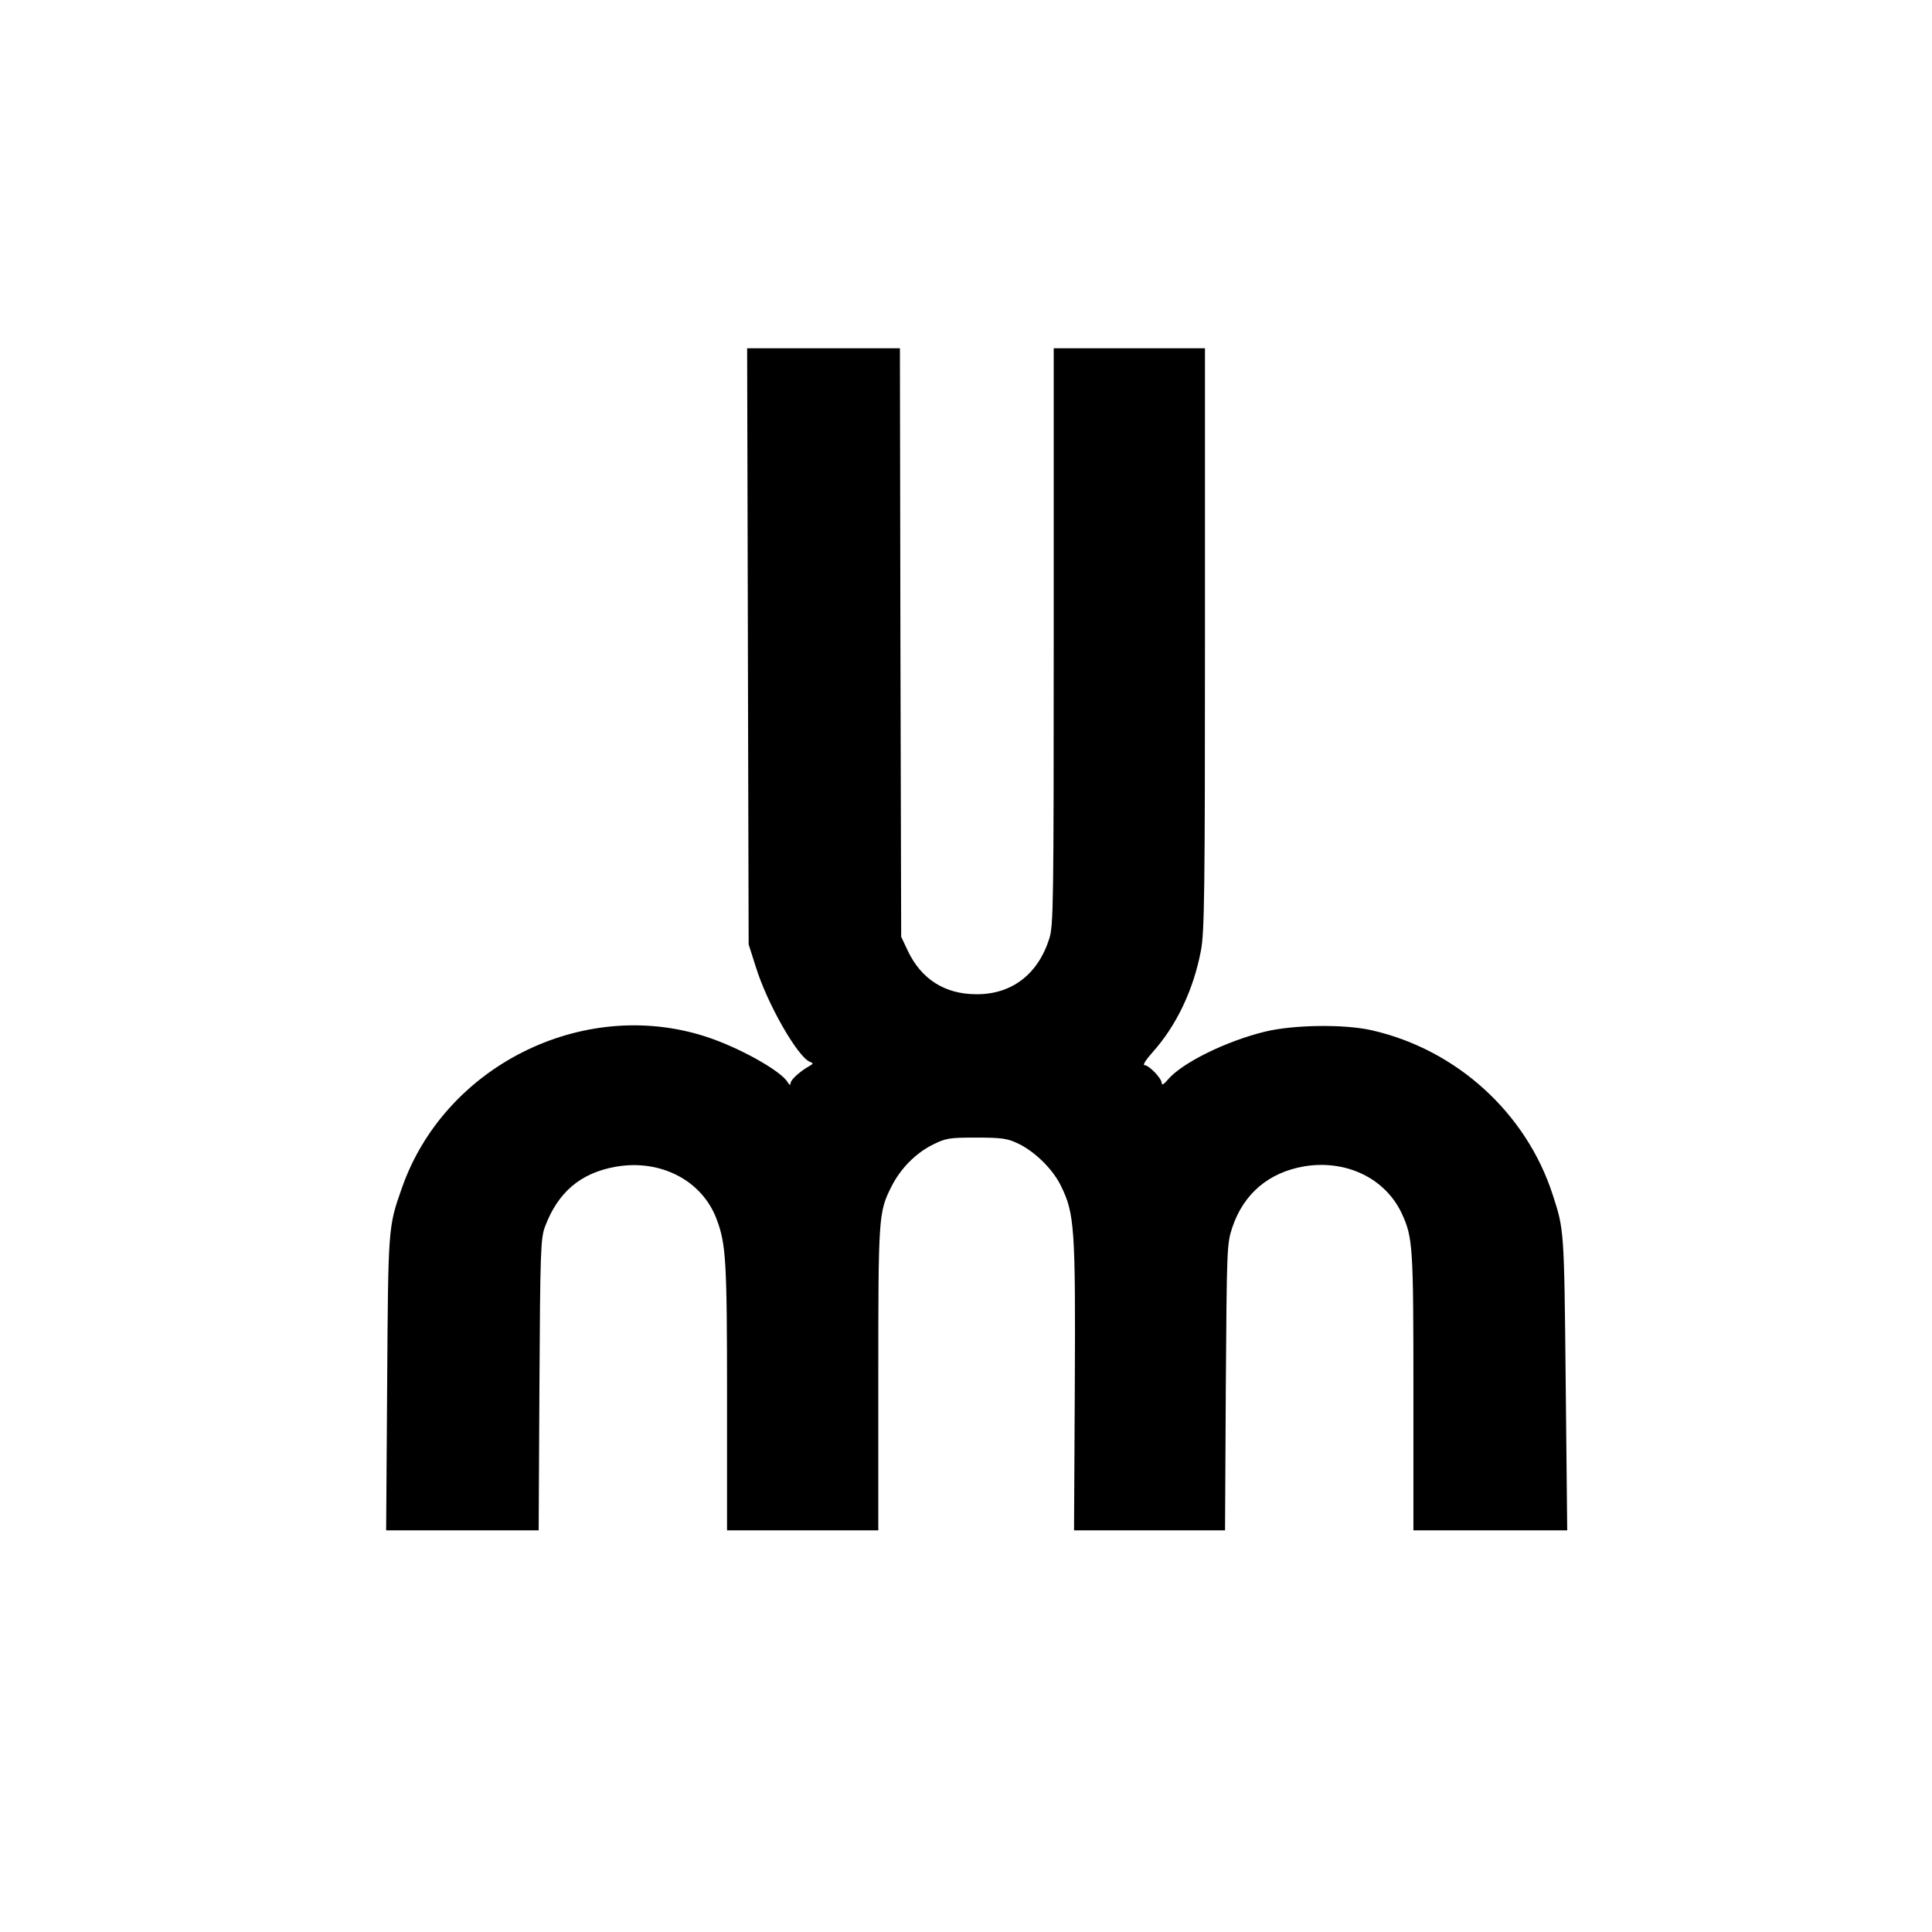
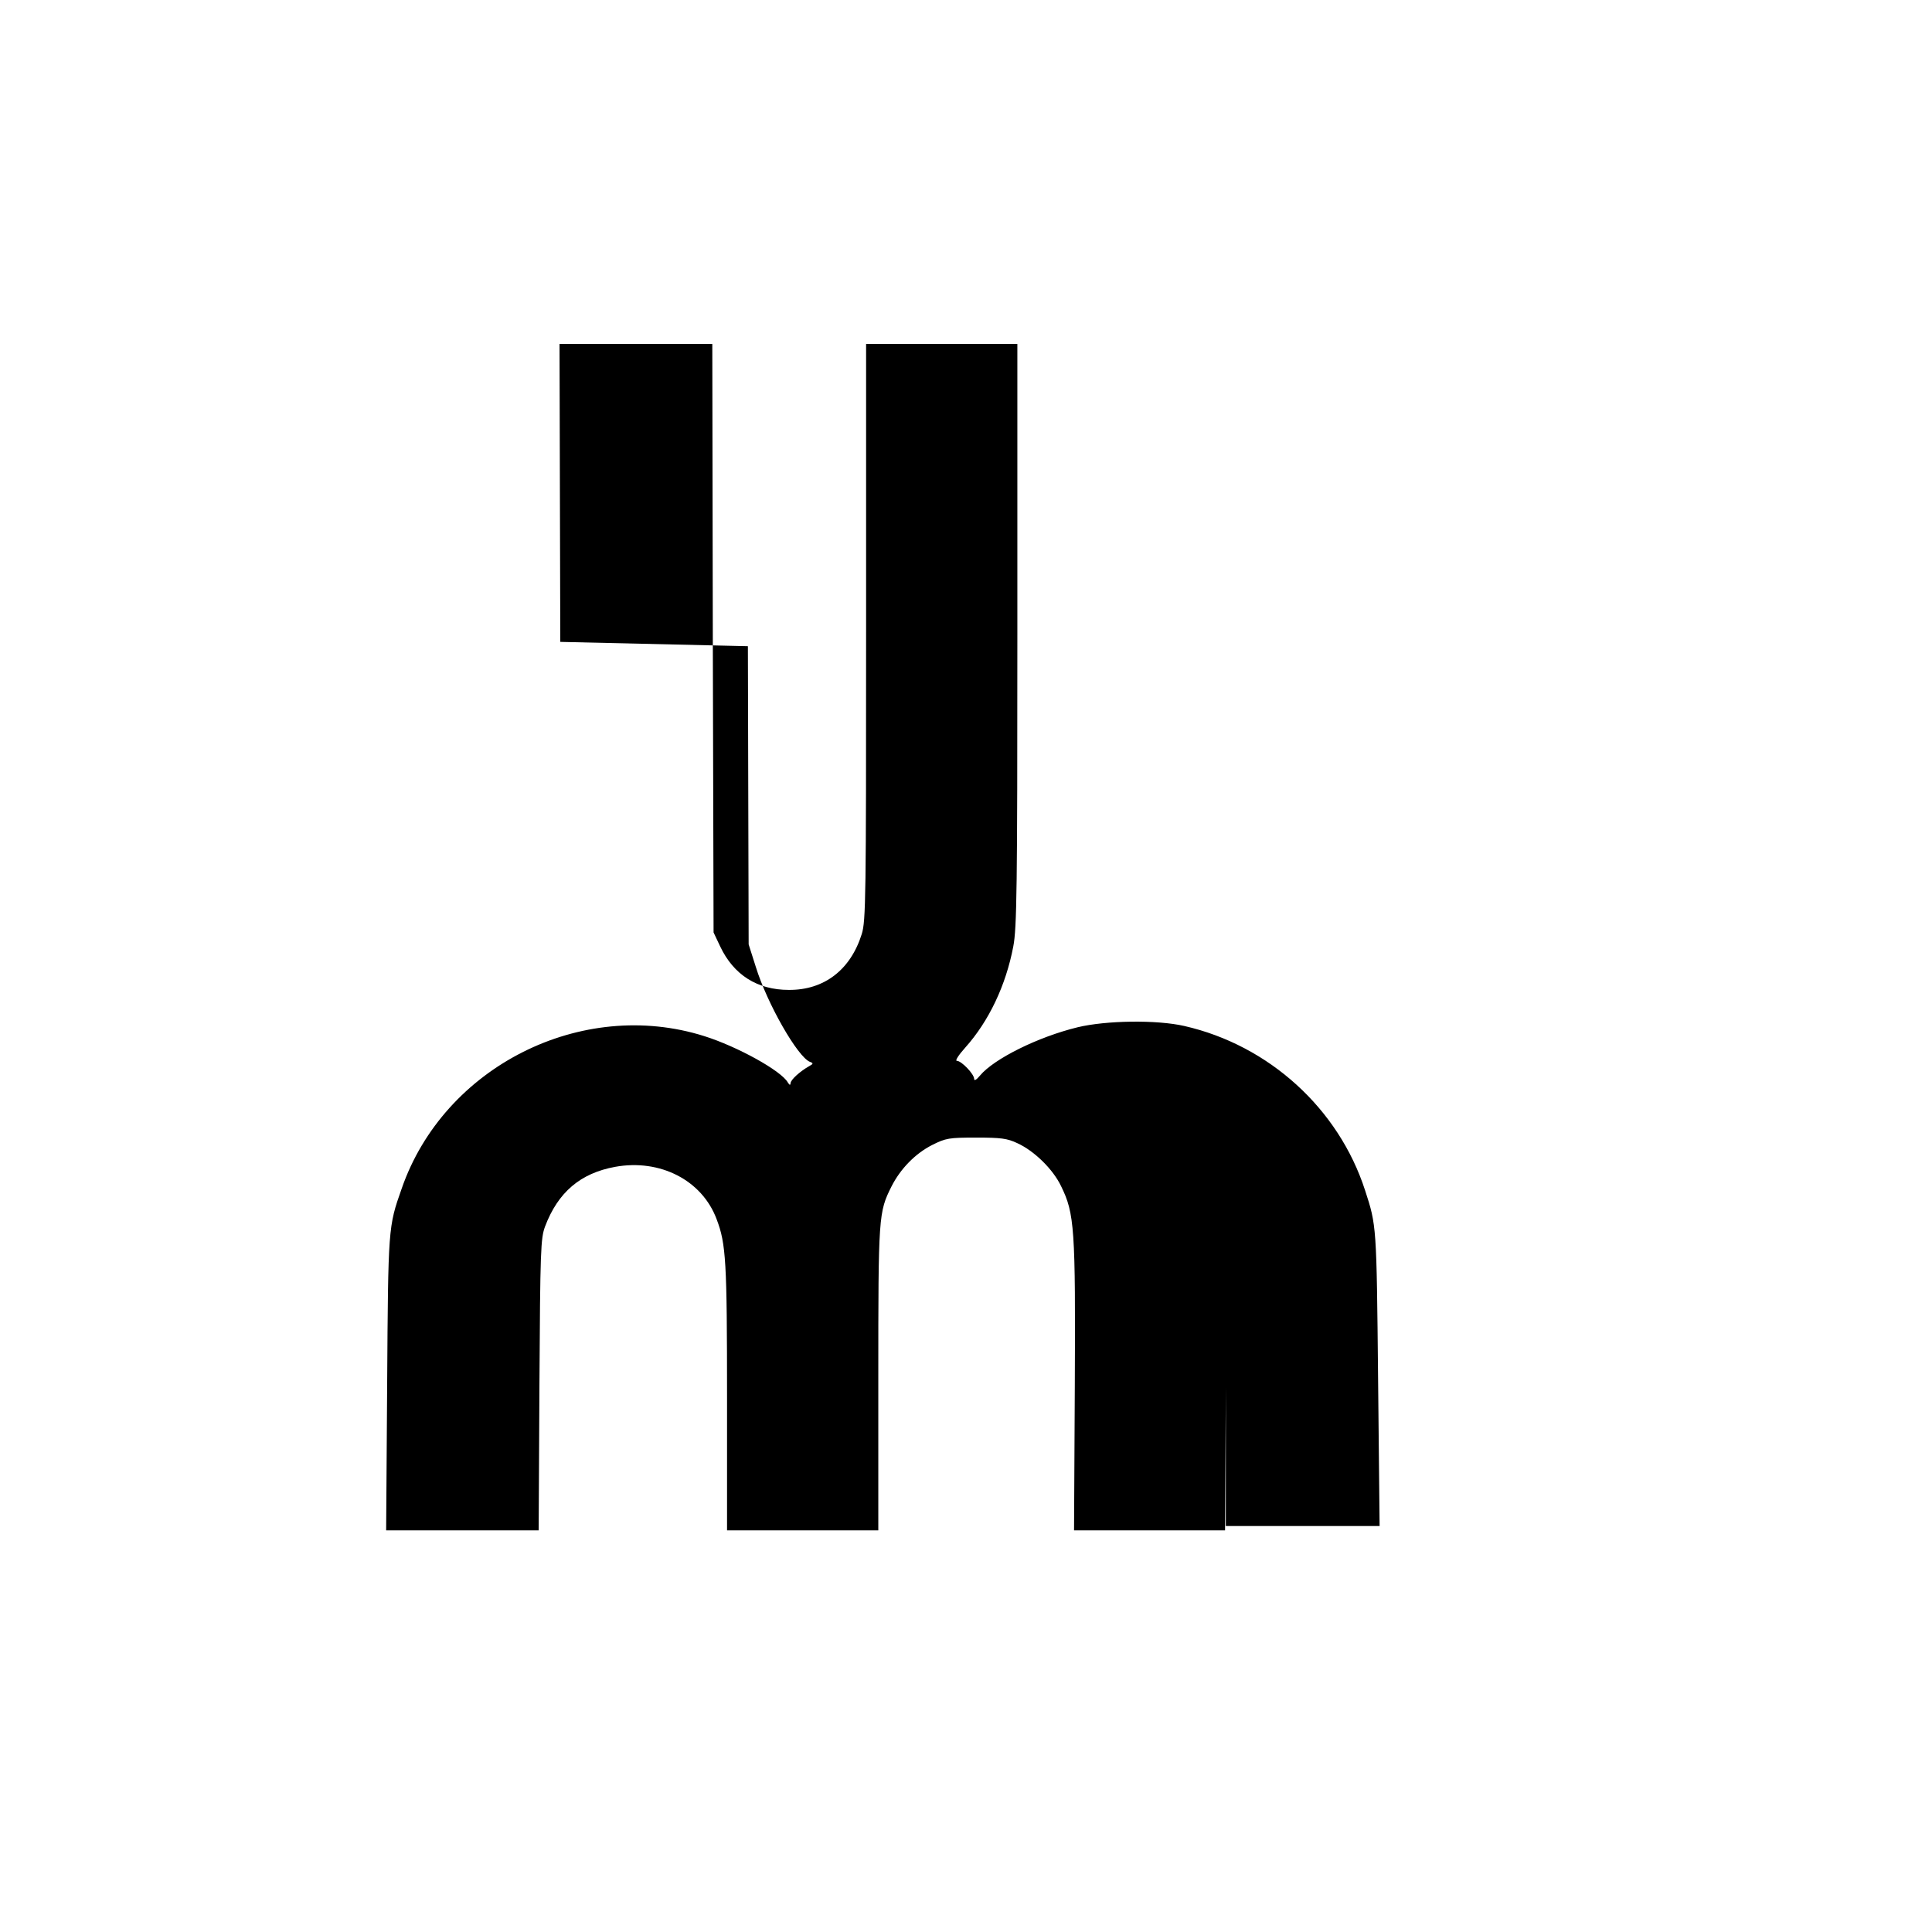
<svg xmlns="http://www.w3.org/2000/svg" version="1.0" width="760pt" height="760pt" viewBox="0 0 760 760" preserveAspectRatio="xMidYMid meet">
  <g transform="translate(0,760) scale(0.1,-0.1)" fill="#000000" stroke="none">
-     <path d="M2942 5058 l3 -1173 28 -88 c45 -146 165 -355 213 -374 14 -5 14 -8 -3 -17 -37 -21 -73 -54 -73 -67 -1 -9 -4 -8 -11 3 -26 46 -198 141 -328 182 -483 153 -1025 -120 -1191 -600 -53 -150 -53 -152 -57 -766 l-4 -578 300 0 300 0 3 573 c3 532 5 576 22 622 51 135 139 210 276 235 177 32 342 -53 399 -206 37 -97 41 -166 41 -701 l0 -523 298 0 297 0 0 598 c0 641 1 653 52 755 35 69 93 129 160 163 54 27 66 29 173 29 97 0 122 -3 162 -22 66 -30 140 -102 172 -169 53 -108 57 -166 54 -788 l-3 -566 297 0 297 0 3 562 c4 553 4 564 26 631 45 132 143 215 283 239 165 27 318 -47 383 -185 44 -95 46 -129 46 -702 l0 -545 303 0 302 0 -6 582 c-6 601 -6 600 -51 738 -104 322 -378 571 -711 647 -109 25 -308 22 -420 -5 -156 -38 -329 -124 -384 -190 -14 -17 -23 -22 -23 -13 0 19 -50 71 -68 71 -8 0 7 23 33 52 93 104 160 245 189 398 14 72 16 229 16 1226 l0 1144 -297 0 -298 0 0 -1133 c0 -1048 -1 -1136 -17 -1188 -44 -141 -148 -221 -287 -220 -124 0 -217 59 -270 171 l-26 55 -3 1158 -2 1157 -300 0 -301 0 3 -1172z" />
+     <path d="M2942 5058 l3 -1173 28 -88 c45 -146 165 -355 213 -374 14 -5 14 -8 -3 -17 -37 -21 -73 -54 -73 -67 -1 -9 -4 -8 -11 3 -26 46 -198 141 -328 182 -483 153 -1025 -120 -1191 -600 -53 -150 -53 -152 -57 -766 l-4 -578 300 0 300 0 3 573 c3 532 5 576 22 622 51 135 139 210 276 235 177 32 342 -53 399 -206 37 -97 41 -166 41 -701 l0 -523 298 0 297 0 0 598 c0 641 1 653 52 755 35 69 93 129 160 163 54 27 66 29 173 29 97 0 122 -3 162 -22 66 -30 140 -102 172 -169 53 -108 57 -166 54 -788 l-3 -566 297 0 297 0 3 562 l0 -545 303 0 302 0 -6 582 c-6 601 -6 600 -51 738 -104 322 -378 571 -711 647 -109 25 -308 22 -420 -5 -156 -38 -329 -124 -384 -190 -14 -17 -23 -22 -23 -13 0 19 -50 71 -68 71 -8 0 7 23 33 52 93 104 160 245 189 398 14 72 16 229 16 1226 l0 1144 -297 0 -298 0 0 -1133 c0 -1048 -1 -1136 -17 -1188 -44 -141 -148 -221 -287 -220 -124 0 -217 59 -270 171 l-26 55 -3 1158 -2 1157 -300 0 -301 0 3 -1172z" />
  </g>
</svg>